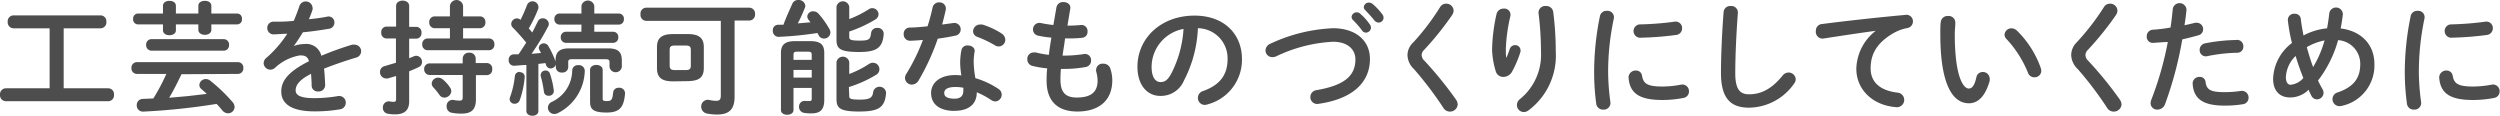
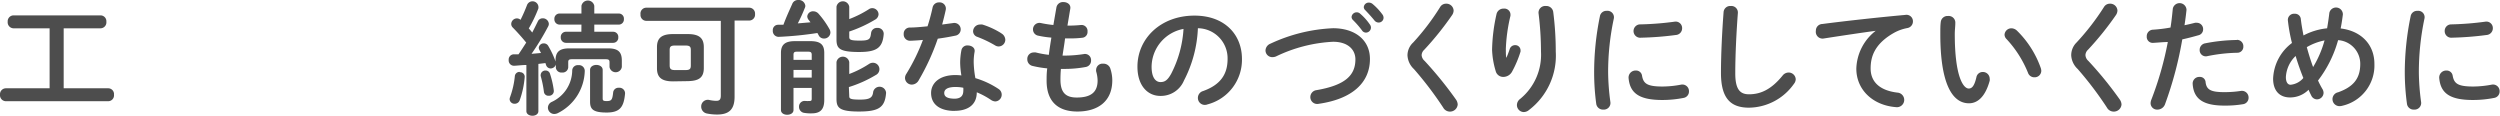
<svg xmlns="http://www.w3.org/2000/svg" viewBox="0 0 325.05 15.05">
  <defs>
    <style>.cls-1{fill:#4d4d4d;}</style>
  </defs>
  <g id="レイヤー_2" data-name="レイヤー 2">
    <g id="レイヤー_1-2" data-name="レイヤー 1">
      <path class="cls-1" d="M6.45,3.68H1.73A.78.78,0,0,1,1,2.83.77.77,0,0,1,1.73,2H13.09a.76.76,0,0,1,.74.83.77.77,0,0,1-.74.85H8.28v7.8h5.81a.75.75,0,0,1,.73.83.76.76,0,0,1-.73.85H.74A.78.78,0,0,1,0,12.31a.77.77,0,0,1,.74-.83H6.45Z" />
-       <path class="cls-1" d="M23.6,9.65c-.49,1-1,2.07-1.61,3.06l2.38-.21,2.51-.29c-.22-.22-.44-.41-.67-.61a.7.7,0,0,1-.29-.56.83.83,0,0,1,.84-.76.91.91,0,0,1,.59.22,21.69,21.69,0,0,1,2.86,2.74,1,1,0,0,1,.29.69.84.84,0,0,1-.85.8,1,1,0,0,1-.78-.42c-.21-.26-.45-.53-.71-.8a85.43,85.43,0,0,1-9.5,1,.8.8,0,0,1-.88-.83.79.79,0,0,1,.81-.82l1.35-.06a27,27,0,0,0,1.69-3.19H17.79a.71.71,0,0,1-.7-.77.71.71,0,0,1,.7-.76H30.93a.7.7,0,0,1,.71.76.71.71,0,0,1-.71.77Zm7.25-7.89a.63.63,0,0,1,.61.7.63.63,0,0,1-.61.71H27.48v.7c0,.44-.42.66-.84.66s-.85-.22-.85-.66v-.7H22.87v.77c0,.43-.42.64-.84.64s-.84-.21-.84-.64V3.17H17.92a.64.64,0,0,1-.61-.71.64.64,0,0,1,.61-.7h3.27v-1c0-.45.41-.65.84-.65s.84.2.84.65v1h2.92v-1c0-.45.42-.65.85-.65s.84.2.84.65v1ZM29.08,5.09a.69.69,0,0,1,.7.75.69.69,0,0,1-.7.75H19.7A.71.71,0,0,1,19,5.84a.7.7,0,0,1,.71-.75Z" />
-       <path class="cls-1" d="M38.16,6a3.85,3.85,0,0,1,1.38-.27,2,2,0,0,1,2.24,1.52,40.64,40.64,0,0,1,4-1.44,1,1,0,0,1,.32,0,.85.85,0,0,1,.19,1.68c-1.39.42-2.81.9-4.16,1.44.08.59.11,1.3.15,2.13a.84.84,0,0,1-.92.83.77.77,0,0,1-.84-.74c0-.6-.05-1.12-.08-1.55-1.67.85-2,1.57-2,2.16s.57,1,2.41,1a18.41,18.41,0,0,0,3.11-.27.86.86,0,0,1,1,.87.88.88,0,0,1-.8.86,19,19,0,0,1-3.28.26c-3,0-4.31-1-4.31-2.58,0-1.28.75-2.51,3.6-3.94C40,7.33,39.62,7.2,39,7.2a6.3,6.3,0,0,0-3.28,1.65.9.9,0,0,1-.57.21.88.88,0,0,1-.87-.85.91.91,0,0,1,.37-.7,14.87,14.87,0,0,0,2.7-3.12c-.62,0-1.2.06-1.73.08a.82.82,0,0,1-.87-.84.8.8,0,0,1,.87-.81c.76,0,1.65,0,2.58-.11.27-.65.51-1.27.71-1.86A.88.88,0,0,1,40.64,1a.66.66,0,0,1,0,.24,11,11,0,0,1-.48,1.26c.83-.08,1.63-.19,2.32-.32a.76.76,0,0,1,1,.76.8.8,0,0,1-.7.8c-1,.17-2.21.35-3.4.46-.4.66-.8,1.26-1.18,1.78Z" />
-       <path class="cls-1" d="M54.15,3.49a.69.69,0,0,1,.65.77.7.7,0,0,1-.65.77H53.2V7.57c.23-.08.43-.18.64-.26a.89.89,0,0,1,.31-.06.79.79,0,0,1,.72.82.71.71,0,0,1-.42.65c-.38.2-.82.37-1.25.55v3.92c0,1.1-.56,1.68-1.84,1.68a5.05,5.05,0,0,1-.91-.08.76.76,0,0,1-.67-.78.78.78,0,0,1,.93-.82,2.4,2.4,0,0,0,.46.05c.25,0,.33-.08.33-.36v-3l-1.08.32-.24,0a.81.81,0,0,1-.77-.85A.76.76,0,0,1,50,8.6l1.48-.44V5H50.21a.7.7,0,0,1-.64-.77.69.69,0,0,1,.64-.77H51.5V.77c0-.47.44-.69.85-.69s.85.22.85.69V3.49Zm4.35.18h-2a.72.72,0,0,1-.69-.77.71.71,0,0,1,.69-.77h2V.77a.86.86,0,0,1,1.71,0V2.13h2.21a.7.7,0,0,1,.69.77.71.71,0,0,1-.69.77H60.21V5h3.38a.7.7,0,0,1,.69.76.7.7,0,0,1-.69.77h-8a.71.71,0,0,1-.69-.77A.71.71,0,0,1,55.59,5H58.5ZM55.84,9.75A.72.72,0,0,1,55.15,9a.71.71,0,0,1,.69-.76h4.32V7.59A.78.78,0,0,1,61,6.85a.77.77,0,0,1,.85.74V8.2h1.47A.71.71,0,0,1,64,9a.71.71,0,0,1-.69.77H61.88V12.9c0,1.38-.61,1.87-1.86,1.87a6.27,6.27,0,0,1-1.33-.12.8.8,0,0,1-.62-.8A.78.78,0,0,1,59,13a3.45,3.45,0,0,0,.75.08c.3,0,.41-.09.41-.4V9.75Zm2.66,1.61a.87.87,0,0,1,.18.48.91.91,0,0,1-.9.85.76.76,0,0,1-.63-.33,8.43,8.43,0,0,0-.81-1,.78.78,0,0,1-.21-.51A.83.83,0,0,1,57,10.1a.94.94,0,0,1,.59.24A4.62,4.62,0,0,1,58.5,11.36Z" />
      <path class="cls-1" d="M72.27,8.39a.71.71,0,0,1-.7.51A.63.63,0,0,1,71,8.45a2.41,2.41,0,0,1-.08-.25L70,8.31v6.14c0,.4-.39.6-.77.6s-.79-.2-.79-.6v-6c-.56,0-1.08.08-1.6.1a.69.69,0,0,1-.7-.75.68.68,0,0,1,.66-.74l.62,0c.34-.49.66-1,1-1.52-.54-.67-1.17-1.37-1.74-1.95a.65.65,0,0,1-.21-.48.75.75,0,0,1,.73-.72.72.72,0,0,1,.48.19A20.23,20.23,0,0,0,68.53.64.77.77,0,0,1,70,.82a.92.92,0,0,1,0,.28,17.5,17.5,0,0,1-1.25,2.6,5.72,5.72,0,0,1,.45.53c.27-.52.51-1,.72-1.43a.68.68,0,0,1,.64-.42.78.78,0,0,1,.8.71.67.67,0,0,1-.08.33A33.24,33.24,0,0,1,69.11,7l1.23-.11c-.07-.15-.15-.28-.21-.4a.67.67,0,0,1-.08-.28.64.64,0,0,1,.67-.57A.66.66,0,0,1,71.3,6a10.8,10.8,0,0,1,.93,2,1.23,1.23,0,0,1,0,.16V7.89c0-1,.36-1.6,1.77-1.6h5.1c1.39,0,1.75.59,1.75,1.6v.82a.81.81,0,0,1-1.6,0V8.08c0-.3-.13-.38-.52-.38H74.39c-.39,0-.51.08-.51.38v.69a.73.73,0,0,1-.81.66.72.72,0,0,1-.8-.66Zm-4.69,1a.59.59,0,0,1,.64.65,11.7,11.7,0,0,1-.65,3,.68.68,0,0,1-.64.45.63.63,0,0,1-.67-.6,1,1,0,0,1,.06-.27,11,11,0,0,0,.62-2.73A.61.61,0,0,1,67.58,9.35ZM72,11.72a.62.62,0,0,1-.66.73.58.58,0,0,1-.62-.51,13.66,13.66,0,0,0-.42-2.06.5.5,0,0,1,0-.16.61.61,0,0,1,.64-.55.58.58,0,0,1,.57.42A11.61,11.61,0,0,1,72,11.72Zm3.2-3.25a.75.75,0,0,1,.83.78,6.3,6.3,0,0,1-3.55,5.48,1.14,1.14,0,0,1-.42.09.83.83,0,0,1-.82-.83.84.84,0,0,1,.5-.74,4.56,4.56,0,0,0,2.66-4.11A.72.72,0,0,1,75.19,8.47ZM75.6,3.2H72.75a.68.68,0,0,1-.67-.72.67.67,0,0,1,.67-.72H75.6v-1a.85.85,0,0,1,1.67,0v1h3.18a.66.66,0,0,1,.67.72.67.67,0,0,1-.67.72H77.27v.93h2.45a.66.66,0,0,1,.67.72.67.67,0,0,1-.67.72H73.59a.68.68,0,0,1-.68-.72.67.67,0,0,1,.68-.72h2Zm2.76,9.59c0,.27.08.35.51.35.62,0,.75-.14.85-1.1a.69.69,0,0,1,.75-.63.73.73,0,0,1,.8.76c-.16,1.72-.64,2.46-2.39,2.46s-2.16-.42-2.16-1.41V9.09c0-.43.42-.65.82-.65s.82.22.82.65Z" />
      <path class="cls-1" d="M95.51,12.58c0,1.63-.71,2.31-2.26,2.31a6.59,6.59,0,0,1-1.33-.13.91.91,0,0,1-.75-.9A.86.86,0,0,1,92.23,13a4.51,4.51,0,0,0,.88.11c.43,0,.61-.15.61-.69V2.71H84a.76.76,0,0,1-.72-.84A.76.76,0,0,1,84,1H97.45a.76.76,0,0,1,.72.83.76.76,0,0,1-.72.84H95.51Zm-8-2c-1.5,0-2.09-.53-2.09-1.7V6.13c0-1.17.59-1.7,2.09-1.7h1.91c1.5,0,2.09.53,2.09,1.7V8.85c0,1.39-.84,1.67-2.09,1.7Zm1.62-1.47c.56,0,.69-.16.69-.6v-2c0-.43-.13-.59-.69-.59H87.76c-.56,0-.69.16-.69.59v2c0,.5.23.6.69.6Z" />
      <path class="cls-1" d="M103,.53a.8.8,0,0,1,.78-.53.86.86,0,0,1,.93.75.62.62,0,0,1-.07.29,20.61,20.61,0,0,1-.91,2l1.65-.14-.22-.29a.77.77,0,0,1-.2-.48.74.74,0,0,1,.79-.66.92.92,0,0,1,.7.34,11.4,11.4,0,0,1,1.41,2,.9.9,0,0,1,.11.44.81.81,0,0,1-.83.76.75.75,0,0,1-.69-.41l-.17-.31a46,46,0,0,1-5,.5.76.76,0,0,1-.8-.82.69.69,0,0,1,.67-.75h.71C102.22,2.24,102.62,1.38,103,.53Zm2.38,4.82c1.33,0,1.79.48,1.79,1.53V13c0,1.31-.59,1.74-1.65,1.74a4.87,4.87,0,0,1-.93-.06.78.78,0,0,1-.7-.8.73.73,0,0,1,.85-.75,4.12,4.12,0,0,0,.51,0c.24,0,.29-.06.29-.33V11.43h-2.37v2.88c0,.4-.4.61-.82.61s-.81-.21-.81-.61V6.88c0-1,.46-1.53,1.79-1.53Zm-1.76,1.37c-.35,0-.45.1-.45.42v.64h2.37V7.14c0-.32-.11-.42-.46-.42Zm1.92,2.37h-2.37v1h2.37Zm4.88-4.3c0,.36.13.49,1.39.49s1.35-.21,1.45-1a.75.75,0,0,1,.8-.65.77.77,0,0,1,.84.8c-.14,1.81-.94,2.33-3.21,2.33-2.61,0-2.93-.49-2.93-1.66V.88a.84.84,0,0,1,1.66,0v1.6a13.81,13.81,0,0,0,2.55-1.28.77.77,0,0,1,.45-.14.82.82,0,0,1,.81.8.84.84,0,0,1-.46.7,16.94,16.94,0,0,1-3.35,1.54Zm0,7.71c0,.32.13.45,1.39.45s1.64-.23,1.72-1a.85.85,0,0,1,1.68.13c-.15,1.88-.93,2.42-3.52,2.42s-2.93-.5-2.93-1.67V8.08a.84.84,0,0,1,1.66,0V9.62A13.18,13.18,0,0,0,113,8.31a.9.9,0,0,1,.48-.15.84.84,0,0,1,.38,1.6,15.75,15.75,0,0,1-3.49,1.56Z" />
      <path class="cls-1" d="M121.25,1a.84.84,0,0,1,.86-.69.81.81,0,0,1,.85,1c-.13.6-.29,1.24-.46,1.88L123.91,3a.83.83,0,0,1,1,.83.82.82,0,0,1-.72.81c-.69.15-1.48.28-2.26.39a29.43,29.43,0,0,1-2.47,5.39,1.05,1.05,0,0,1-.89.58.88.88,0,0,1-.9-.85,1,1,0,0,1,.18-.56A25.2,25.2,0,0,0,120,5.19c-.59.06-1.17.09-1.67.11a.82.82,0,0,1-.83-.88.79.79,0,0,1,.77-.84c.72,0,1.52-.08,2.33-.16A24.84,24.84,0,0,0,121.25,1Zm2.87,13.42c-1.91,0-3.06-.84-3.06-2.33,0-1.28,1.09-2.33,3.14-2.33a5.72,5.72,0,0,1,.8.05,10.65,10.65,0,0,1-.16-1.7A8.65,8.65,0,0,1,125,6.55a.77.77,0,0,1,.83-.64c.48,0,1,.3.88.86a7.32,7.32,0,0,0-.11,1.31,12.6,12.6,0,0,0,.22,2.08,11.11,11.11,0,0,1,3,1.4.88.88,0,0,1-.41,1.63,1.1,1.1,0,0,1-.55-.19A10.13,10.13,0,0,0,127,12C127,13.77,125.65,14.41,124.12,14.41Zm1.13-2.61a2.49,2.49,0,0,0,0-.4,5.06,5.06,0,0,0-1-.1c-1.12,0-1.48.35-1.48.78s.32.74,1.37.74C124.85,12.82,125.25,12.5,125.25,11.8Zm4.93-7.48a1,1,0,0,1,.53.83.88.88,0,0,1-.85.88.88.88,0,0,1-.48-.14,14.85,14.85,0,0,0-2.29-1.1.78.78,0,0,1-.57-.72.9.9,0,0,1,.91-.89,1.17,1.17,0,0,1,.3,0A10.31,10.31,0,0,1,130.18,4.32Z" />
      <path class="cls-1" d="M138.79,3.33h.11a16.28,16.28,0,0,0,1.65-.08.78.78,0,0,1,.85.85.75.75,0,0,1-.69.81,12.51,12.51,0,0,1-1.78.08h-.45c-.09.76-.22,1.49-.33,2.24h.25a16.4,16.4,0,0,0,2.52-.2.79.79,0,0,1,.94.83.83.83,0,0,1-.69.85,15,15,0,0,1-2.78.25h-.45c-.05.56-.06,1-.06,1.4,0,1.72.72,2.32,2.12,2.32,1.76,0,2.71-.63,2.71-2.21a4.48,4.48,0,0,0-.19-1.19,1,1,0,0,1,0-.24.83.83,0,0,1,.92-.76.93.93,0,0,1,.94.68,4.87,4.87,0,0,1,.24,1.48c0,2.73-1.86,4.06-4.54,4.06-2.5,0-4-1.28-4-4,0-.48,0-1,.08-1.61a13.42,13.42,0,0,1-1.92-.32.87.87,0,0,1-.67-.87.83.83,0,0,1,.81-.88,1,1,0,0,1,.29,0,12.74,12.74,0,0,0,1.7.31c.09-.75.21-1.49.33-2.24A12.39,12.39,0,0,1,135,4.64a.82.82,0,0,1-.69-.8.84.84,0,0,1,1-.85,14.66,14.66,0,0,0,1.65.26l.4-2.31a.86.86,0,0,1,.92-.67c.49,0,1,.32.87.91Z" />
      <path class="cls-1" d="M147.89,8.67c0-3.64,3-6.64,7.42-6.64,3.91,0,6.17,2.45,6.17,5.64a6,6,0,0,1-4.47,5.9,1,1,0,0,1-.37.07.9.9,0,0,1-.89-.92.92.92,0,0,1,.67-.88c2.27-.81,3.19-2.19,3.19-4.17a3.91,3.91,0,0,0-3.86-4,16.09,16.09,0,0,1-1.81,6.8,3.25,3.25,0,0,1-3.06,2C149.25,12.48,147.89,11.17,147.89,8.67Zm1.84,0c0,1.48.57,2,1.15,2s.93-.25,1.39-1.07a14.52,14.52,0,0,0,1.61-5.84A5.06,5.06,0,0,0,149.73,8.67Z" />
      <path class="cls-1" d="M173.32,3.67c2.86,0,4.8,1.53,4.8,4,0,3.06-2.27,5.2-6.68,5.83a.89.89,0,0,1-1.07-.9.91.91,0,0,1,.8-.88c3.75-.64,5.06-1.94,5.06-4,0-1.23-.93-2.29-2.91-2.29a19.22,19.22,0,0,0-7.42,1.91,1.25,1.25,0,0,1-.46.09.88.88,0,0,1-.9-.88,1,1,0,0,1,.66-.88A21.31,21.31,0,0,1,173.32,3.67Zm2.41-1.46a.67.67,0,0,1,.68-.61.65.65,0,0,1,.44.18,7.22,7.22,0,0,1,1.25,1.39.68.68,0,0,1,.15.43.66.66,0,0,1-.64.64.62.62,0,0,1-.53-.3,12,12,0,0,0-1.19-1.36A.59.59,0,0,1,175.73,2.21ZM177.32.93A.64.64,0,0,1,178,.34a.75.75,0,0,1,.48.19,7.66,7.66,0,0,1,1.23,1.31.74.74,0,0,1,.18.48.63.63,0,0,1-.64.61.7.7,0,0,1-.56-.29c-.37-.46-.82-.94-1.19-1.33A.54.54,0,0,1,177.32.93Z" />
      <path class="cls-1" d="M188,.48a.94.94,0,0,1,1,.9,1.1,1.1,0,0,1-.19.57,39.27,39.27,0,0,1-3.63,4.52,1,1,0,0,0-.34.7,1.1,1.1,0,0,0,.39.75,49.57,49.57,0,0,1,4.06,5,1.24,1.24,0,0,1,.24.66,1,1,0,0,1-1,.93,1,1,0,0,1-.89-.53,45.72,45.72,0,0,0-3.8-5A2.6,2.6,0,0,1,183,7.19a2.28,2.28,0,0,1,.75-1.67A30.81,30.81,0,0,0,187.25.91.88.88,0,0,1,188,.48Z" />
      <path class="cls-1" d="M195.87,7.49a11.52,11.52,0,0,0,.42-1.1.73.73,0,0,1,.69-.52.68.68,0,0,1,.72.64,1.38,1.38,0,0,1,0,.2,14.16,14.16,0,0,1-1.12,2.64,1.3,1.3,0,0,1-1.11.65,1,1,0,0,1-1-.76A10.87,10.87,0,0,1,194,6.48a22.64,22.64,0,0,1,.59-4.7.92.92,0,0,1,.92-.66.79.79,0,0,1,.88.72,2.11,2.11,0,0,1,0,.21,21.75,21.75,0,0,0-.6,4.27c0,.51,0,.85.05,1.17ZM201,.78a.9.9,0,0,1,.95.77,40,40,0,0,1,.33,5.16,8.88,8.88,0,0,1-3.49,7.6,1.07,1.07,0,0,1-.67.26.91.91,0,0,1-.89-.9,1,1,0,0,1,.41-.8,7.41,7.41,0,0,0,2.72-6.16,40.62,40.62,0,0,0-.32-5A.87.87,0,0,1,201,.78Z" />
      <path class="cls-1" d="M208.91,1.41a.84.84,0,0,1,.92,1,33.11,33.11,0,0,0-.74,7.08,30.32,30.32,0,0,0,.29,3.76.86.86,0,0,1-.91,1,.88.88,0,0,1-.93-.78,30.53,30.53,0,0,1-.27-3.95,36.1,36.1,0,0,1,.75-7.4A.85.85,0,0,1,208.91,1.41Zm7.27,9.84A13.21,13.21,0,0,0,218.6,11a.86.86,0,0,1,1,.88.84.84,0,0,1-.7.85,14.26,14.26,0,0,1-2.77.27c-3,0-4.2-.89-4.38-2.83a.91.91,0,0,1,.93-1,.78.78,0,0,1,.82.69C213.68,10.88,214.18,11.25,216.18,11.25Zm2.53-7.58a.87.87,0,0,1-.82.88,40.43,40.43,0,0,1-4.51.35.87.87,0,1,1-.06-1.73,39,39,0,0,0,4.4-.35A.84.84,0,0,1,218.71,3.67Z" />
      <path class="cls-1" d="M224.1,1.58a.86.86,0,0,1,.93-.8.85.85,0,0,1,.93.88c-.18,2.37-.34,5.41-.34,7.88,0,2.14.66,2.72,1.79,2.72,1.49,0,2.88-.61,4.36-2.43a1,1,0,0,1,.76-.4.92.92,0,0,1,.95.88,1,1,0,0,1-.23.59A7.25,7.25,0,0,1,227.41,14c-2.38,0-3.65-1.19-3.65-4.52C223.76,7,223.92,3.94,224.1,1.58Z" />
      <path class="cls-1" d="M243.92,4c-1.92.26-4.46.64-6.77,1A.88.88,0,0,1,236.1,4a.86.86,0,0,1,.83-.88c3.33-.43,7.46-.88,10.79-1.18a.84.84,0,0,1,1,.85.87.87,0,0,1-.74.86,5.71,5.71,0,0,0-1.76.64c-2.5,1.43-3,3.09-3,4.61,0,1.78,1.23,2.87,3.47,3.14a.95.95,0,1,1-.18,1.89c-3-.23-5.15-2.26-5.15-5a6.46,6.46,0,0,1,2.62-5Z" />
      <path class="cls-1" d="M253.28,2.08a.86.86,0,0,1,.95.9c0,.49-.07.88-.07,1.45,0,5.61,1.14,7.08,1.81,7.08.39,0,.72-.26,1-1.46a.83.83,0,0,1,.82-.69.88.88,0,0,1,.91.87.86.86,0,0,1,0,.27c-.59,2.14-1.62,2.93-2.69,2.93-2.32,0-3.73-2.87-3.73-8.95,0-.73,0-1.22.06-1.63A.88.88,0,0,1,253.28,2.08Zm12.07,6.79a1.66,1.66,0,0,1,.06.33.86.86,0,0,1-.89.85.87.87,0,0,1-.85-.61,14.28,14.28,0,0,0-2.77-4.35.84.84,0,0,1-.27-.59.89.89,0,0,1,.91-.82,1.07,1.07,0,0,1,.71.31A12.69,12.69,0,0,1,265.35,8.87Z" />
      <path class="cls-1" d="M274.31.48a.94.94,0,0,1,1,.9,1.1,1.1,0,0,1-.19.57,39.37,39.37,0,0,1-3.64,4.52,1,1,0,0,0-.33.7,1.08,1.08,0,0,0,.38.75,48.32,48.32,0,0,1,4.07,5,1.24,1.24,0,0,1,.24.66,1,1,0,0,1-1,.93,1,1,0,0,1-.9-.53,45.63,45.63,0,0,0-3.79-5,2.62,2.62,0,0,1-.85-1.77A2.32,2.32,0,0,1,270,5.52,31.54,31.54,0,0,0,273.56.91.88.88,0,0,1,274.31.48Z" />
      <path class="cls-1" d="M280,5.57a.78.78,0,0,1-.88-.83.84.84,0,0,1,.82-.88,19.32,19.32,0,0,0,2.27-.28c.14-.87.21-1.58.3-2.46a.9.9,0,0,1,1.78.16c-.08.77-.16,1.34-.26,2,.45-.09.91-.2,1.38-.32a2,2,0,0,1,.24,0,.82.82,0,0,1,.8.85.78.78,0,0,1-.63.78c-.73.21-1.44.39-2.08.53a47.69,47.69,0,0,1-2.24,8.42,1.05,1.05,0,0,1-1,.71.84.84,0,0,1-.88-.82,1.29,1.29,0,0,1,.09-.45,42.64,42.64,0,0,0,2.15-7.52C281.22,5.47,280.58,5.54,280,5.57ZM286,10a.73.73,0,0,1,.77.67c.11,1,.69,1.31,2.43,1.31a13.81,13.81,0,0,0,2.16-.16.87.87,0,0,1,1,.88.84.84,0,0,1-.74.85,14,14,0,0,1-2.4.18c-2.75,0-4-.85-4.13-2.82A.86.86,0,0,1,286,10Zm4.82-4.82a.83.83,0,0,1,.86.87.78.78,0,0,1-.81.81A21.19,21.19,0,0,0,287,7.3a.8.8,0,0,1-1-.82.86.86,0,0,1,.73-.85A22.77,22.77,0,0,1,290.84,5.2Z" />
      <path class="cls-1" d="M302,11.64a1,1,0,0,1,.11.44.87.87,0,0,1-.86.84.83.83,0,0,1-.73-.48c-.12-.24-.25-.5-.36-.77a3.38,3.38,0,0,1-2.41,1c-1.34,0-2.2-.85-2.2-2.45A6.08,6.08,0,0,1,298,5.59a22,22,0,0,1-.53-2.93.8.8,0,0,1,.88-.87.75.75,0,0,1,.8.67c.08.71.21,1.43.35,2.15a8.29,8.29,0,0,1,3.07-.93c.11-.64.21-1.3.29-2a.89.89,0,0,1,1.76.21c-.08.63-.17,1.24-.29,1.81,2.68.32,4.39,2.1,4.39,4.61a5.37,5.37,0,0,1-4.13,5.43,1.61,1.61,0,0,1-.35.06A.91.91,0,0,1,304,12c2-.71,2.88-1.81,2.88-3.68A3.08,3.08,0,0,0,304,5.22a15.39,15.39,0,0,1-2.61,5.25C301.57,10.87,301.77,11.25,302,11.64Zm-3.49-4.39a4.08,4.08,0,0,0-1.3,2.77c0,.7.27,1,.61,1a2.46,2.46,0,0,0,1.66-.88C299.09,9.17,298.76,8.23,298.47,7.25Zm3.76-2a7.38,7.38,0,0,0-2.34.88c.24.87.5,1.73.82,2.59A13.61,13.61,0,0,0,302.23,5.28Z" />
      <path class="cls-1" d="M314.32,1.41a.83.83,0,0,1,.91,1,33.72,33.72,0,0,0-.73,7.08,30.32,30.32,0,0,0,.29,3.76.86.86,0,0,1-.91,1,.87.87,0,0,1-.93-.78,30.4,30.4,0,0,1-.28-3.95,36.16,36.16,0,0,1,.76-7.4A.85.85,0,0,1,314.32,1.41Zm7.27,9.84A13.21,13.21,0,0,0,324,11a.86.86,0,0,1,1,.88.84.84,0,0,1-.71.85,14.12,14.12,0,0,1-2.77.27c-3,0-4.19-.89-4.37-2.83a.91.91,0,0,1,.93-1,.79.79,0,0,1,.82.69C319.09,10.88,319.59,11.25,321.59,11.25Zm2.53-7.58a.88.88,0,0,1-.82.88,40.61,40.61,0,0,1-4.51.35.85.85,0,0,1-.93-.87.84.84,0,0,1,.86-.86,39.18,39.18,0,0,0,4.41-.35A.84.84,0,0,1,324.12,3.67Z" />
    </g>
  </g>
</svg>